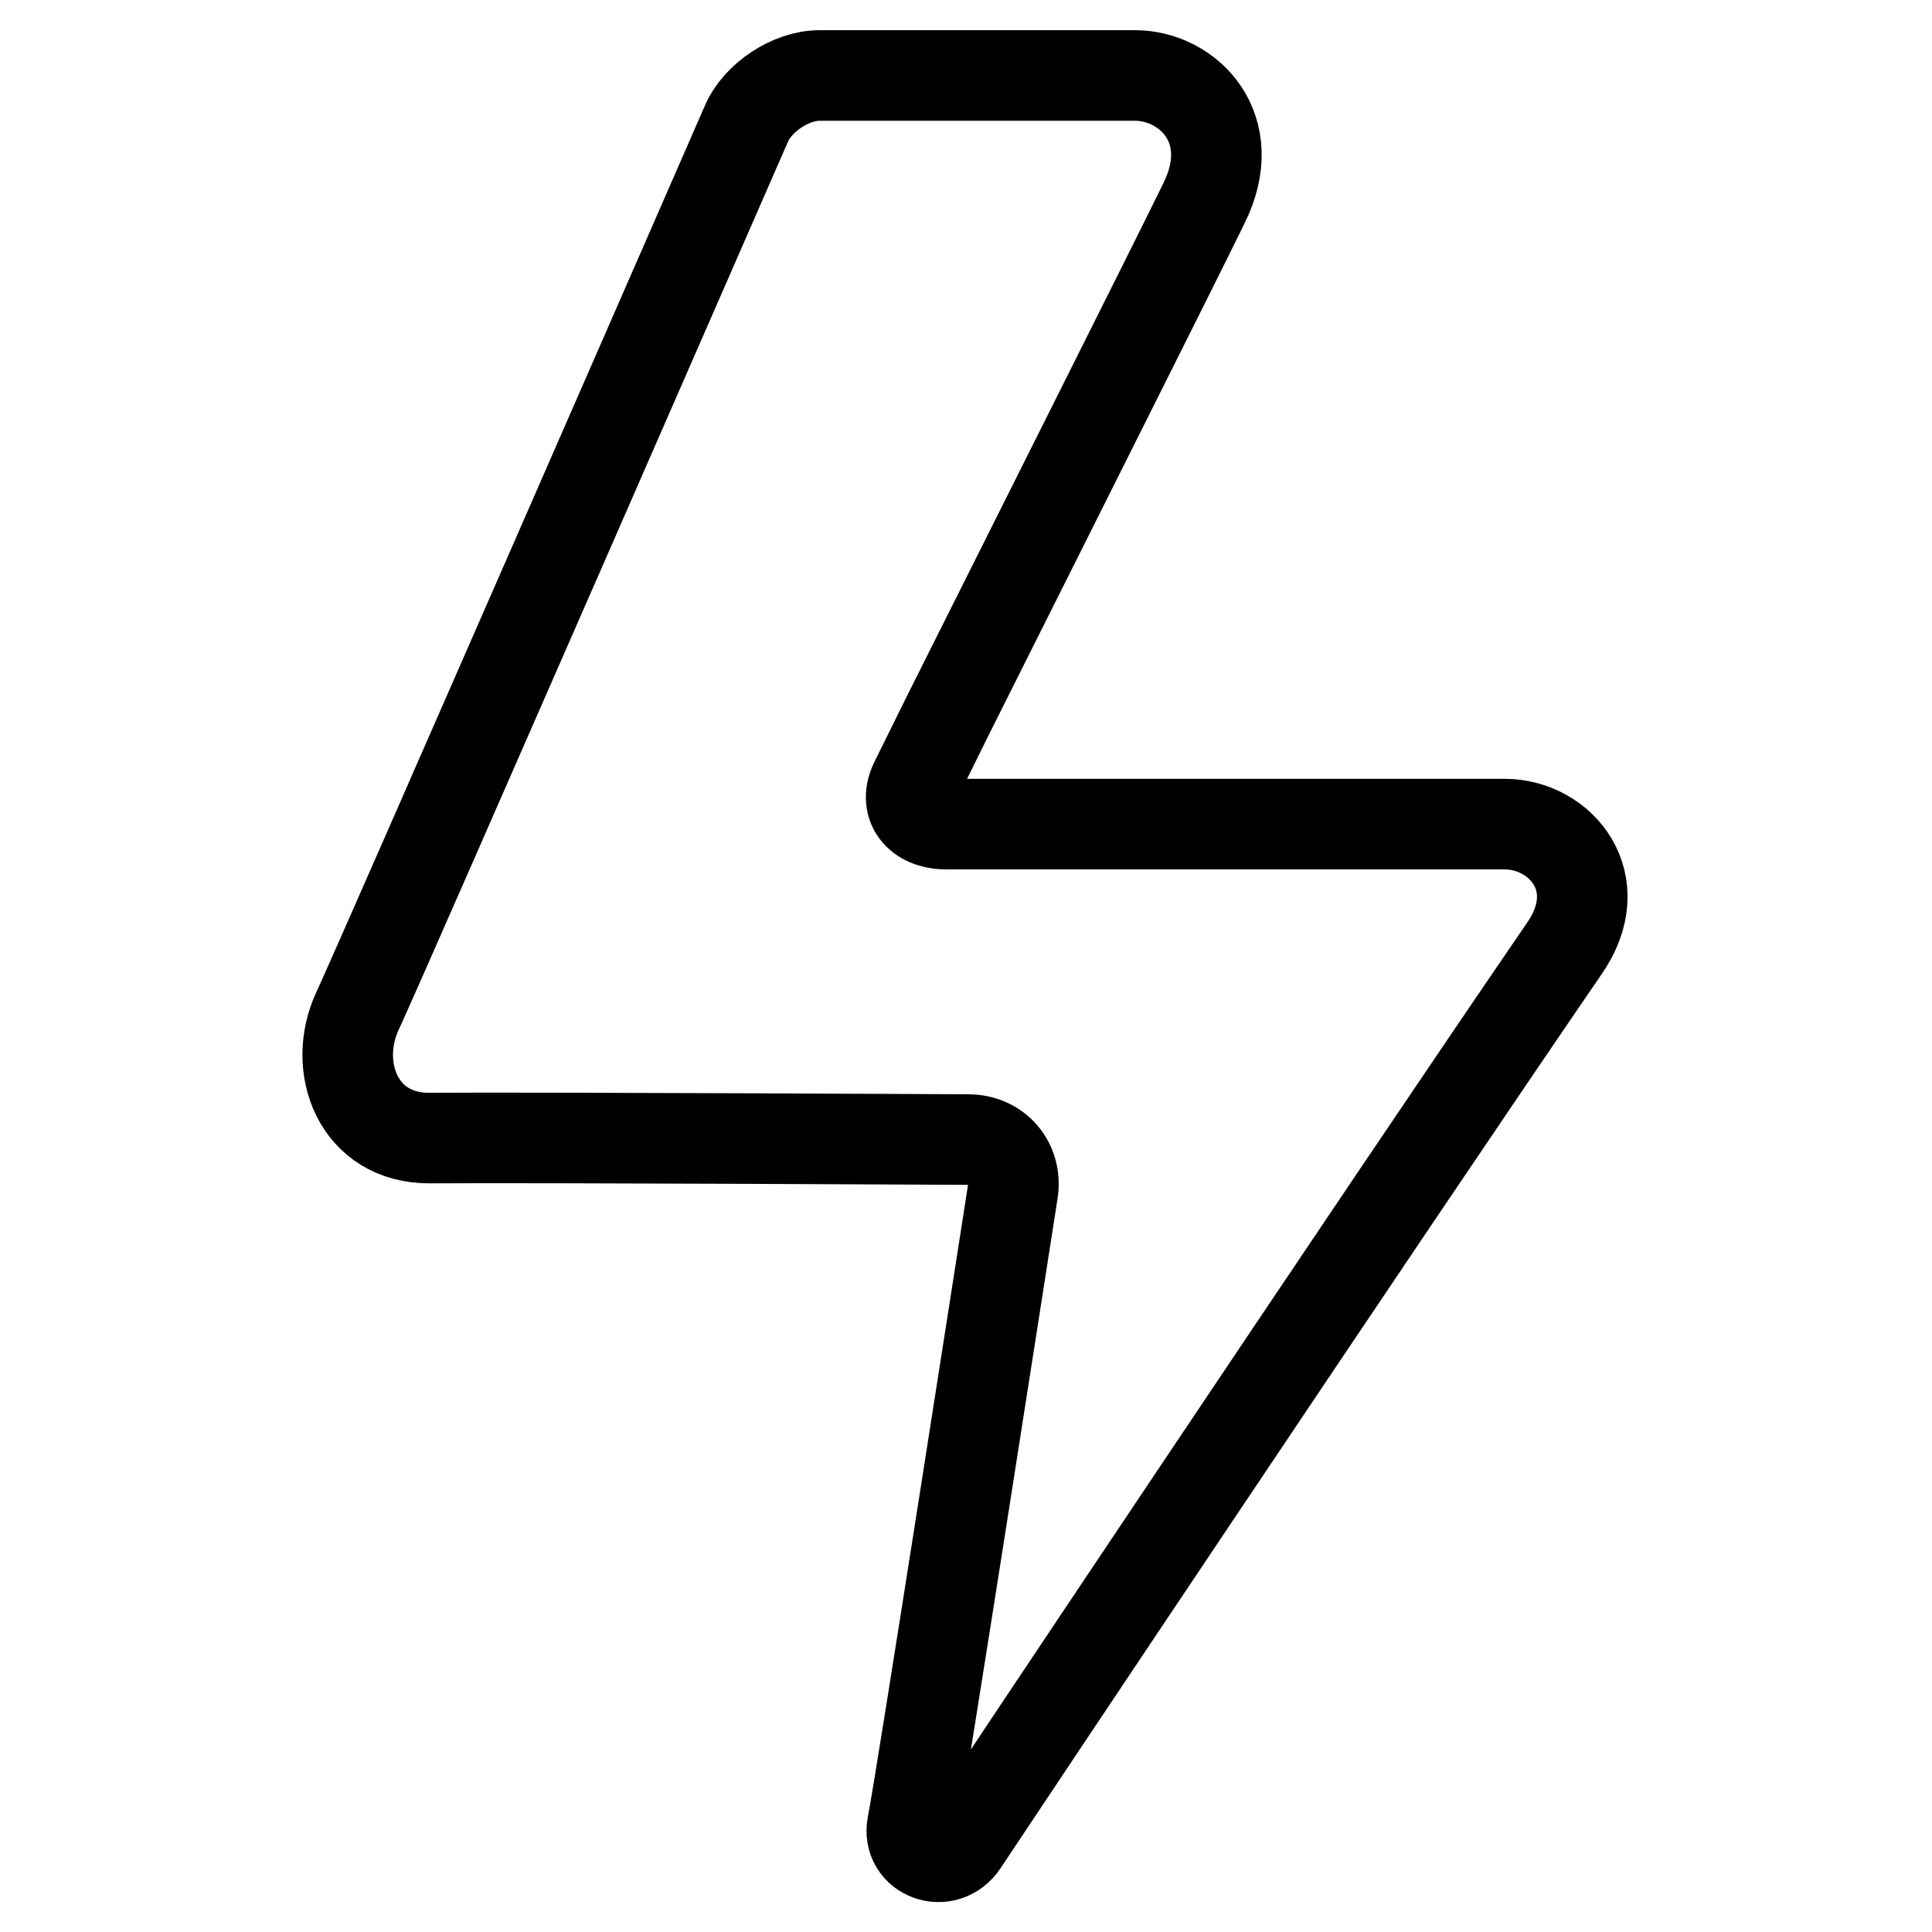
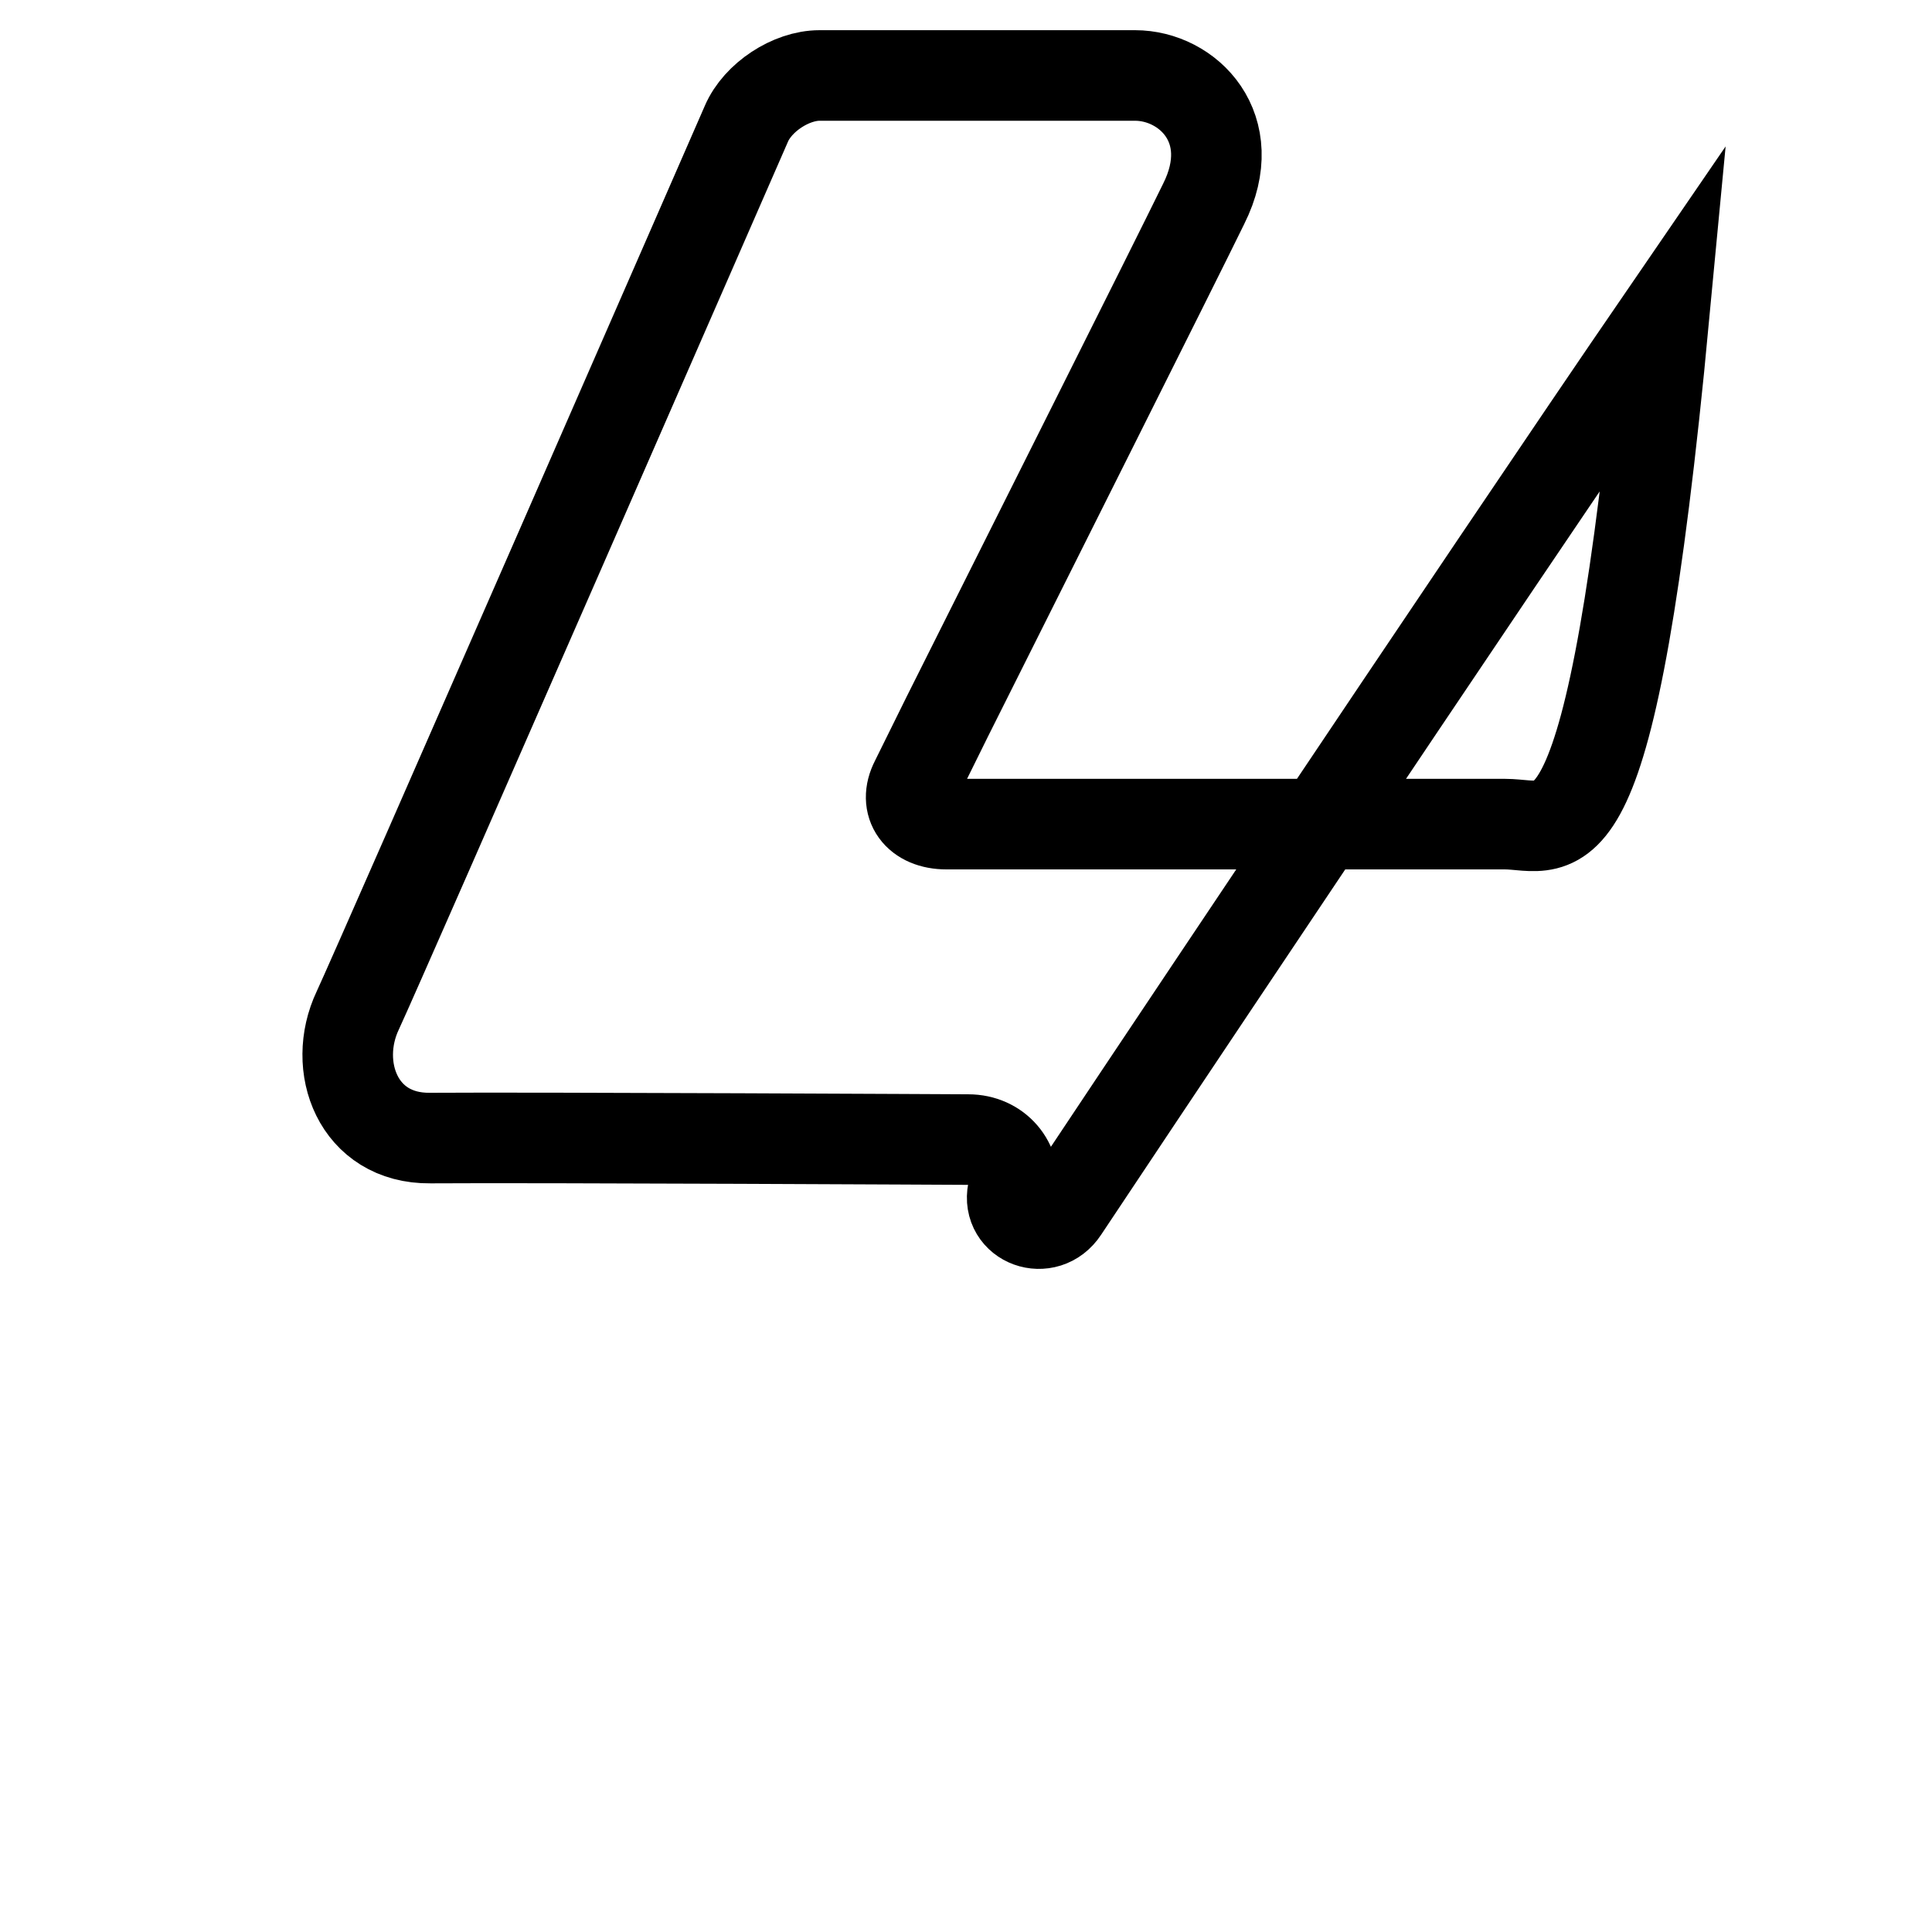
<svg xmlns="http://www.w3.org/2000/svg" version="1.1" x="0px" y="0px" viewBox="0 0 256 256" enable-background="new 0 0 256 256" xml:space="preserve">
  <g>
-     <path stroke-width="12" fill-opacity="0" stroke="#000000" d="M199.4,109.2h-74c-3.8,0-5.7-2.6-4.1-5.7l4.2-8.5c10.6-21.2,29.9-59.6,34-68c5-10-2.1-17-9.1-17h-41.8 c-3.8,0-8.2,2.9-9.7,6.4c0,0-48.6,111.3-51.5,117.5c-3.5,7.4,0,17,9.6,16.9c14.4-0.1,71.3,0.2,71.3,0.2c3.8,0,6.5,3.1,5.9,6.9 c0,0-12.3,79.1-13.3,83.9c-0.8,4,4.4,5.9,6.7,2.4c2.5-3.8,55.6-83.4,79.6-118.4C213.4,117,206.8,109.2,199.4,109.2L199.4,109.2 L199.4,109.2z" />
+     <path stroke-width="12" fill-opacity="0" stroke="#000000" d="M199.4,109.2h-74c-3.8,0-5.7-2.6-4.1-5.7l4.2-8.5c10.6-21.2,29.9-59.6,34-68c5-10-2.1-17-9.1-17h-41.8 c-3.8,0-8.2,2.9-9.7,6.4c0,0-48.6,111.3-51.5,117.5c-3.5,7.4,0,17,9.6,16.9c14.4-0.1,71.3,0.2,71.3,0.2c3.8,0,6.5,3.1,5.9,6.9 c-0.8,4,4.4,5.9,6.7,2.4c2.5-3.8,55.6-83.4,79.6-118.4C213.4,117,206.8,109.2,199.4,109.2L199.4,109.2 L199.4,109.2z" />
  </g>
</svg>